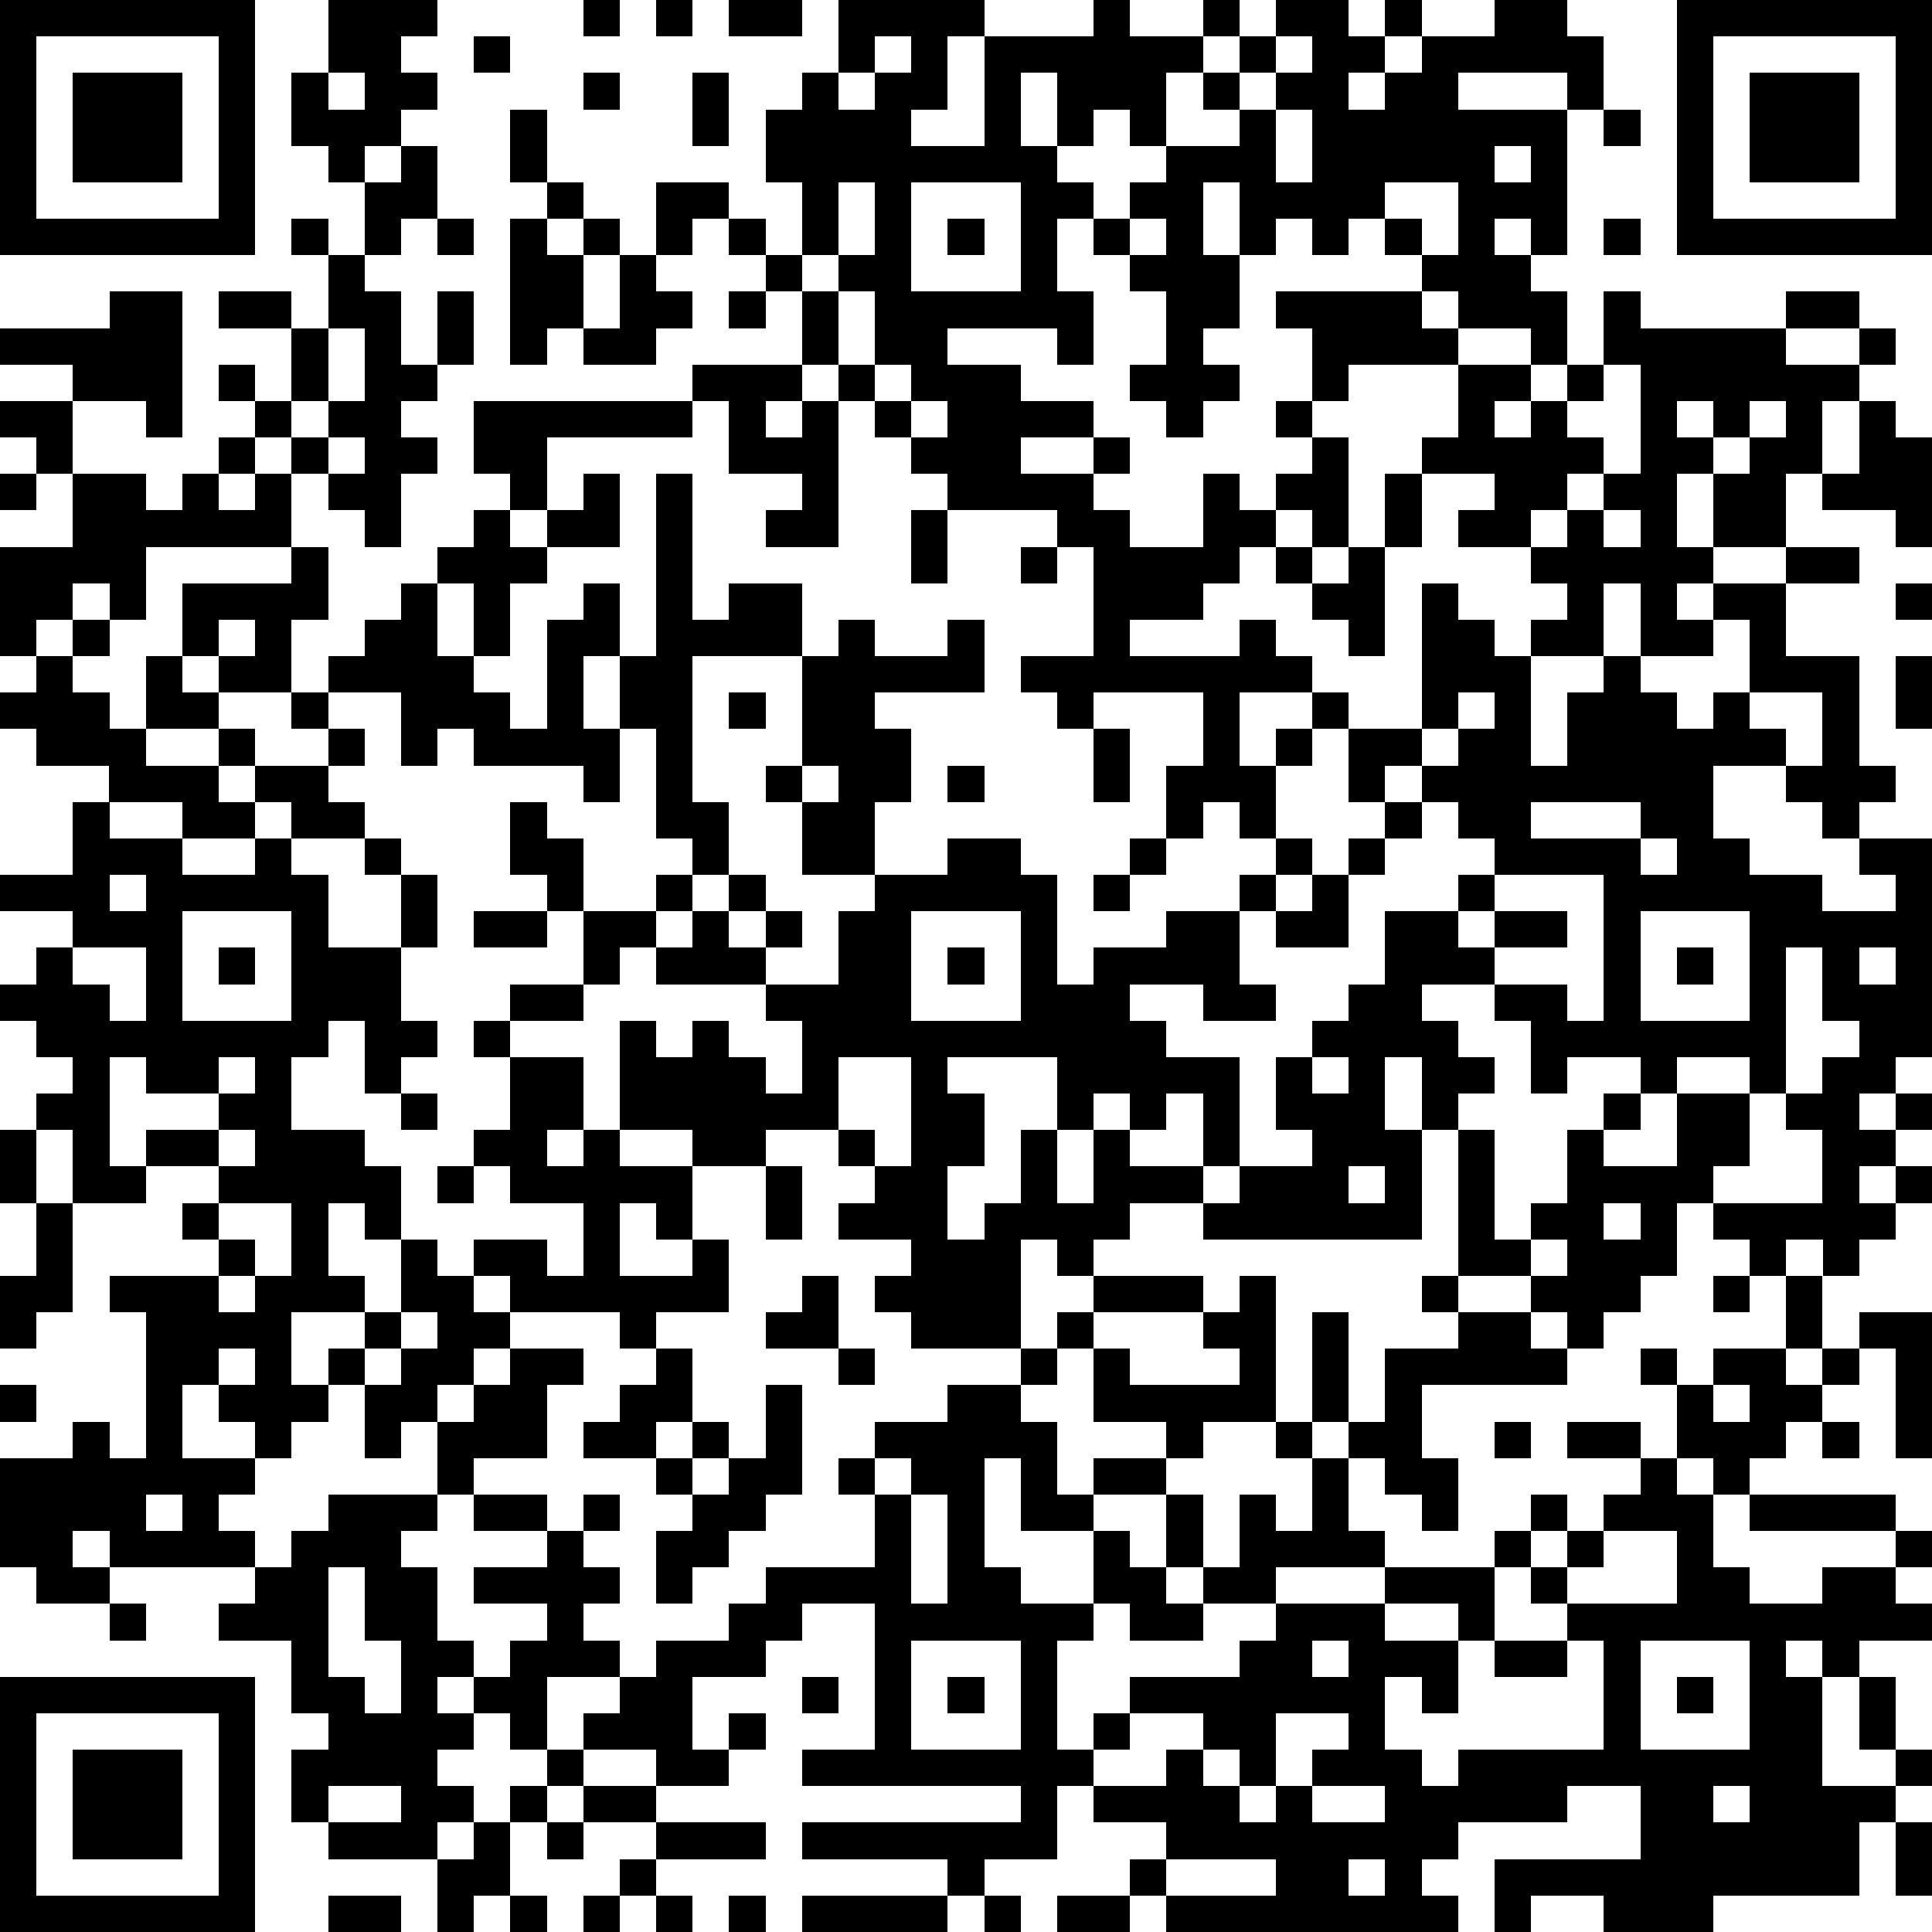
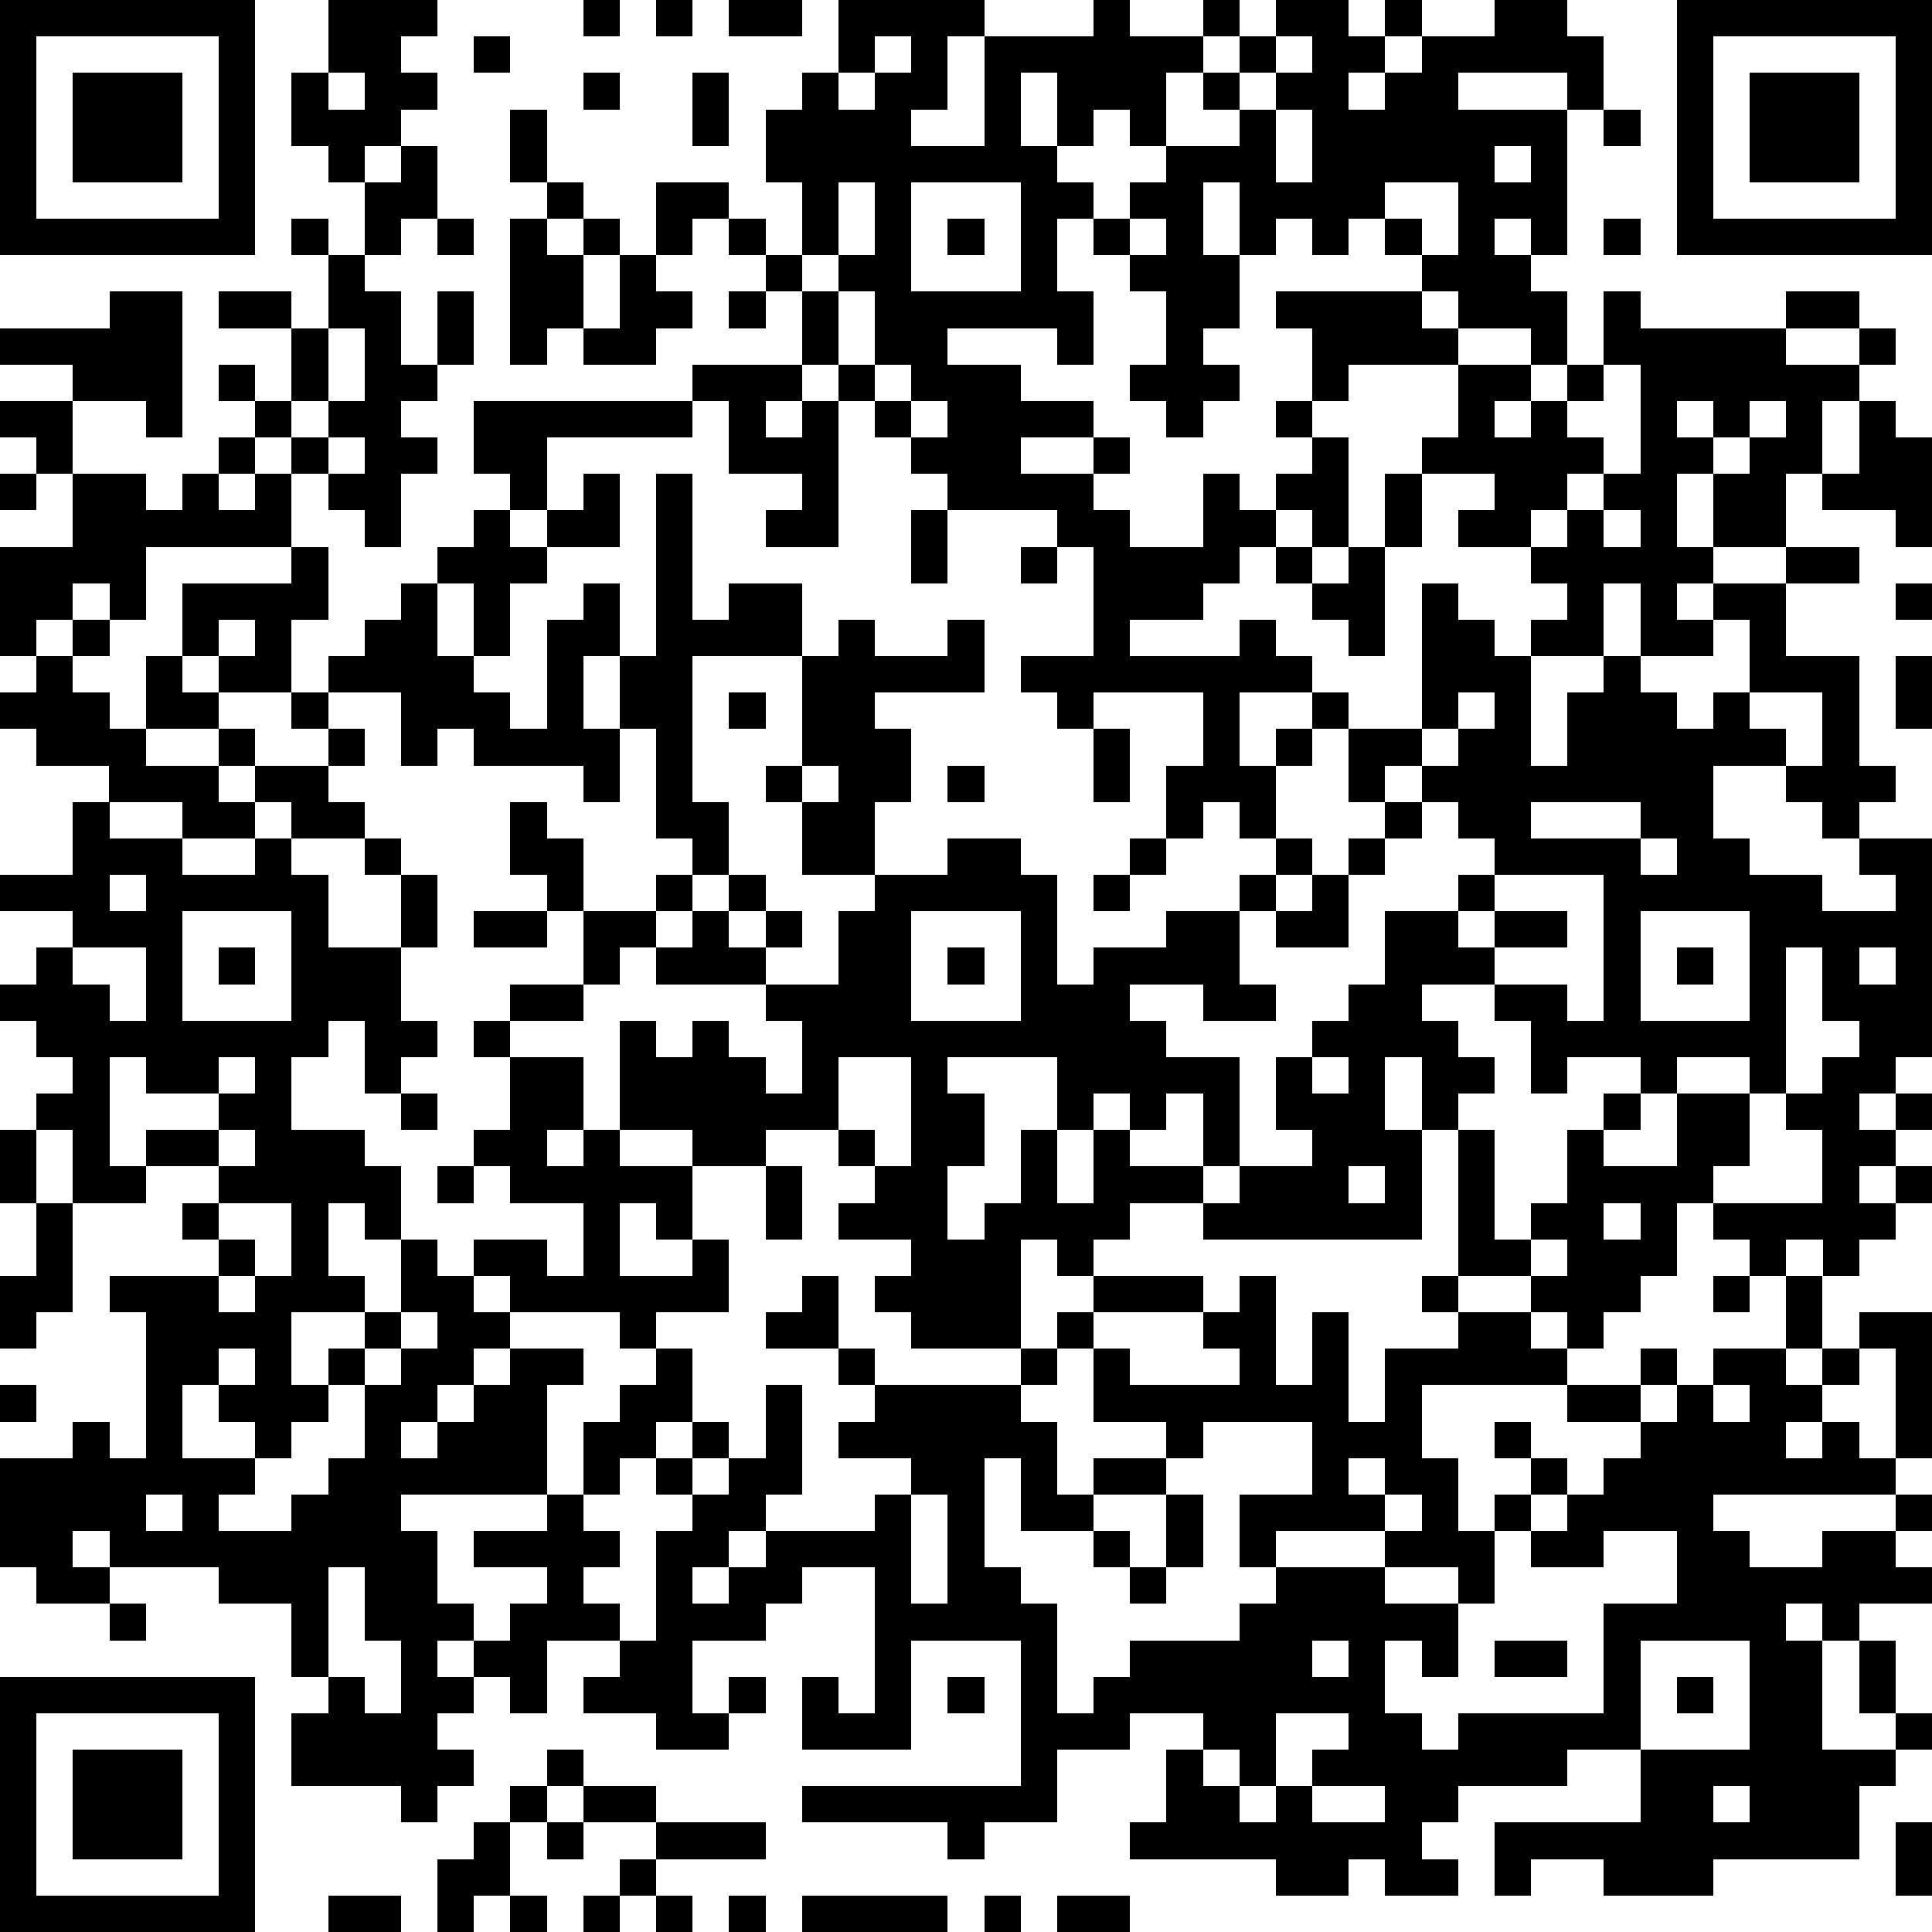
<svg xmlns="http://www.w3.org/2000/svg" version="1.1" width="212" height="212" shape-rendering="crispEdges">
-   <path d="M0 0h7v7h-7zM9 0h3v1h-1v1h1v1h-1v1h-1v1h-1v-1h-1v-2h1zM16 0h1v1h-1zM18 0h1v1h-1zM20 0h2v1h-2zM23 0h4v1h-1v2h-1v1h2v-3h3v-1h1v1h2v-1h1v1h-1v1h-1v2h-1v-1h-1v1h-1v-2h-1v2h1v1h1v1h-1v2h1v2h-1v-1h-3v1h2v1h2v1h-2v1h2v-1h1v1h-1v1h1v1h2v-2h1v1h1v-1h1v-1h-1v-1h1v-2h-1v-1h4v-1h-1v-1h-1v1h-1v-1h-1v1h-1v-2h-1v2h1v2h-1v1h1v1h-1v1h-1v-1h-1v-1h1v-2h-1v-1h-1v-1h1v-1h1v-1h2v-1h-1v-1h1v-1h1v-1h2v1h1v-1h1v1h-1v1h-1v1h1v-1h1v-1h2v-1h2v1h1v2h-1v-1h-3v1h3v4h-1v-1h-1v1h1v1h1v2h-1v-1h-2v-1h-1v1h1v1h-3v1h-1v1h1v3h-1v-1h-1v1h-1v1h-1v1h-2v1h3v-1h1v1h1v1h-2v2h1v-1h1v-1h1v1h-1v1h-1v2h-1v-1h-1v1h-1v-2h1v-2h-3v1h-1v-1h-1v-1h2v-3h-1v-1h-3v-1h-1v-1h-1v-1h-1v-1h-1v-2h-1v-1h-1v-1h-1v1h-1v-2h2v1h1v1h1v-2h-1v-2h1v-1h1zM46 0h7v7h-7zM1 1v5h5v-5zM13 1h1v1h-1zM24 1v1h-1v1h1v-1h1v-1zM35 1v1h-1v1h1v-1h1v-1zM47 1v5h5v-5zM2 2h3v3h-3zM9 2v1h1v-1zM16 2h1v1h-1zM19 2h1v2h-1zM48 2h3v3h-3zM14 3h1v2h-1zM35 3v2h1v-2zM44 3h1v1h-1zM11 4h1v2h-1v1h-1v-2h1zM41 4v1h1v-1zM15 5h1v1h-1zM23 5v2h-1v1h1v-1h1v-2zM25 5v3h3v-3zM38 5v1h1v1h1v-2zM8 6h1v1h-1zM12 6h1v1h-1zM14 6h1v1h1v-1h1v1h-1v2h-1v1h-1zM26 6h1v1h-1zM31 6v1h1v-1zM44 6h1v1h-1zM9 7h1v1h1v2h1v-2h1v2h-1v1h-1v1h1v1h-1v2h-1v-1h-1v-1h-1v-1h-1v-1h-1v-1h1v1h1v-2h-2v-1h2v1h1zM17 7h1v1h1v1h-1v1h-2v-1h1zM3 8h2v4h-1v-1h-2v-1h-2v-1h3zM20 8h1v1h-1zM23 8v2h1v-2zM44 8h1v1h4v-1h2v1h-2v1h2v-1h1v1h-1v1h-1v2h-1v2h-2v-2h-1v2h1v1h-1v1h1v-1h2v-1h2v1h-2v2h2v3h1v1h-1v1h-1v-1h-1v-1h-2v2h1v1h2v1h2v-1h-1v-1h2v6h-1v1h-1v1h1v-1h1v1h-1v1h-1v1h1v-1h1v1h-1v1h-1v1h-1v-1h-1v1h-1v-1h-1v-1h-1v2h-1v1h-1v1h-1v-1h-1v-1h-2v-4h-1v-2h-1v2h1v3h-6v-1h-2v1h-1v1h-1v-1h-1v3h-3v-1h-1v-1h1v-1h-2v-1h1v-1h-1v-1h-2v1h-2v-1h-2v-3h1v1h1v-1h1v1h1v1h1v-2h-1v-1h-3v-1h-1v1h-1v-2h-1v-1h-1v-2h1v1h1v2h2v-1h1v-1h-1v-3h-1v-2h-1v2h1v2h-1v-1h-3v-1h-1v1h-1v-2h-2v-1h1v-1h1v-1h1v-1h1v-1h1v-1h-1v-2h6v-1h3v1h-1v1h1v-1h1v4h-2v-1h1v-1h-2v-2h-1v1h-4v2h-1v1h1v-1h1v-1h1v2h-2v1h-1v2h-1v-2h-1v2h1v1h1v1h1v-3h1v-1h1v2h1v-5h1v4h1v-1h2v2h-3v4h1v2h-1v1h-1v1h1v-1h1v-1h1v1h-1v1h1v-1h1v1h-1v1h2v-2h1v-1h-2v-2h-1v-1h1v-3h1v-1h1v1h2v-1h1v2h-3v1h1v2h-1v2h2v-1h2v1h1v3h1v-1h2v-1h2v-1h1v-1h1v1h-1v1h-1v2h1v1h-2v-1h-2v1h1v1h2v3h-1v-2h-1v1h-1v-1h-1v1h-1v-2h-3v1h1v2h-1v2h1v-1h1v-2h1v2h1v-2h1v1h2v1h1v-1h2v-1h-1v-2h1v-1h1v-1h1v-2h2v-1h1v-1h-1v-1h-1v-1h-1v1h-1v-2h2v-4h1v1h1v1h1v-1h1v-1h-1v-1h-2v-1h1v-1h-2v-1h1v-2h2v1h-1v1h1v-1h1v-1h1zM9 9v2h-1v1h1v-1h1v-2zM24 10v1h1v-1zM44 10v1h-1v1h1v1h-1v1h-1v1h1v-1h1v-1h1v-3zM0 11h2v2h-1v-1h-1zM25 11v1h1v-1zM46 11v1h1v-1zM48 11v1h-1v1h1v-1h1v-1zM51 11h1v1h1v3h-1v-1h-2v-1h1zM6 12h1v1h-1zM9 12v1h1v-1zM0 13h1v1h-1zM2 13h2v1h1v-1h1v1h1v-1h1v2h-4v2h-1v-1h-1v1h-1v1h-1v-3h2zM38 13h1v2h-1zM25 14h1v2h-1zM44 14v1h1v-1zM8 15h1v2h-1v2h-2v-1h-1v-2h3zM28 15h1v1h-1zM35 15h1v1h-1zM37 15h1v3h-1v-1h-1v-1h1zM44 16v2h-2v3h1v-2h1v-1h1v-2zM52 16h1v1h-1zM2 17h1v1h-1zM6 17v1h1v-1zM47 17v1h-2v1h1v1h1v-1h1v-2zM1 18h1v1h1v1h1v-2h1v1h1v1h-2v1h2v-1h1v1h-1v1h1v-1h2v-1h-1v-1h1v1h1v1h-1v1h1v1h-2v-1h-1v1h-2v-1h-2v-1h-2v-1h-1v-1h1zM52 18h1v2h-1zM20 19h1v1h-1zM40 19v1h-1v1h1v-1h1v-1zM48 19v1h1v1h1v-2zM30 20h1v2h-1zM22 21v1h1v-1zM26 21h1v1h-1zM2 22h1v1h2v1h2v-1h1v1h1v2h2v-2h-1v-1h1v1h1v2h-1v2h1v1h-1v1h-1v-2h-1v1h-1v2h2v1h1v2h-1v-1h-1v2h1v1h-2v2h1v-1h1v-1h1v-2h1v1h1v-1h2v1h1v-2h-2v-1h-1v-1h1v-2h-1v-1h1v-1h2v1h-2v1h2v2h-1v1h1v-1h1v1h2v2h-1v-1h-1v2h2v-1h1v2h-2v1h-1v-1h-3v-1h-1v1h1v1h-1v1h-1v1h-1v1h-1v-2h-1v1h-1v1h-1v-1h-1v-1h-1v2h2v1h-1v1h1v1h-4v-1h-1v1h1v1h-2v-1h-1v-3h2v-1h1v1h1v-4h-1v-1h3v-1h-1v-1h1v-1h-2v-1h2v-1h-2v-1h-1v3h1v1h-2v-2h-1v-1h1v-1h-1v-1h-1v-1h1v-1h1v-1h-2v-1h2zM38 22h1v1h-1zM42 22v1h3v-1zM31 23h1v1h-1zM37 23h1v1h-1zM45 23v1h1v-1zM3 24v1h1v-1zM30 24h1v1h-1zM36 24h1v2h-2v-1h1zM41 24v1h-1v1h1v-1h2v1h-2v1h-2v1h1v1h1v1h-1v1h1v3h1v-1h1v-2h1v-1h1v-1h-2v1h-1v-2h-1v-1h2v1h1v-4zM5 25v3h3v-3zM13 25h2v1h-2zM25 25v3h3v-3zM45 25v3h3v-3zM2 26v1h1v1h1v-2zM6 26h1v1h-1zM26 26h1v1h-1zM46 26h1v1h-1zM49 26v4h-1v-1h-2v1h-1v1h-1v1h2v-2h2v2h-1v1h3v-2h-1v-1h1v-1h1v-1h-1v-2zM51 26v1h1v-1zM6 29v1h1v-1zM23 29v2h1v1h1v-3zM36 29v1h1v-1zM11 30h1v1h-1zM0 31h1v2h-1zM6 31v1h1v-1zM12 32h1v1h-1zM21 32h1v2h-1zM37 32v1h1v-1zM1 33h1v3h-1v1h-1v-2h1zM6 33v1h1v1h-1v1h1v-1h1v-2zM44 33v1h1v-1zM42 34v1h1v-1zM22 35h1v2h-2v-1h1zM30 35h3v1h-3zM34 35h1v4h-2v1h-1v-1h-2v-2h-1v-1h1v1h1v1h3v-1h-1v-1h1zM39 35h1v1h-1zM47 35h1v1h-1zM49 35h1v2h-1zM11 36v1h-1v1h1v-1h1v-1zM36 36h1v3h-1zM40 36h2v1h1v1h-4v2h1v2h-1v-1h-1v-1h-1v-1h1v-2h2zM51 36h2v4h-1v-3h-1zM6 37v1h1v-1zM14 37h2v1h-1v2h-2v1h-1v-2h1v-1h1zM18 37h1v2h-1v1h-2v-1h1v-1h1zM23 37h1v1h-1zM28 37h1v1h-1zM45 37h1v1h-1zM47 37h2v1h1v-1h1v1h-1v1h-1v1h-1v1h-1v-1h-1v-2h1zM0 38h1v1h-1zM21 38h1v3h-1v1h-1v1h-1v1h-1v-2h1v-1h-1v-1h1v-1h1v1h-1v1h1v-1h1zM26 38h2v1h1v2h1v-1h2v1h-2v1h-2v-2h-1v3h1v1h2v-2h1v1h1v-2h1v2h-1v1h1v-1h1v-2h1v1h1v-2h-1v-1h1v1h1v2h1v1h-3v1h-2v1h-2v-1h-1v1h-1v3h1v-1h1v-1h3v-1h1v-1h3v-1h3v-1h1v-1h1v1h-1v1h-1v2h-1v-1h-2v1h2v2h-1v-1h-1v2h1v1h1v-1h4v-3h-1v-1h-1v-1h1v-1h1v-1h1v-1h-2v-1h2v1h1v1h1v2h1v1h2v-1h2v-1h-4v-1h4v1h1v1h-1v1h1v1h-2v1h-1v-1h-1v1h1v3h2v-1h-1v-2h1v2h1v1h-1v1h-1v2h-4v1h-3v-1h-2v1h-1v-2h4v-2h-2v1h-3v1h-1v1h1v1h-8v-1h-1v-1h1v-1h-2v-1h-1v2h-2v1h-1v-1h-4v-1h6v-1h-6v-1h2v-4h-2v1h-1v1h-2v2h1v-1h1v1h-1v1h-2v-1h-2v-1h1v-1h-2v2h-1v-1h-1v-1h-1v1h1v1h-1v1h1v1h-1v1h-3v-1h-1v-2h1v-1h-1v-2h-2v-1h1v-1h1v-1h1v-1h3v1h-1v1h1v2h1v1h1v-1h1v-1h-2v-1h2v-1h-2v-1h2v1h1v-1h1v1h-1v1h1v1h-1v1h1v1h1v-1h2v-1h1v-1h3v-2h-1v-1h1v-1h2zM47 38v1h1v-1zM41 39h1v1h-1zM50 39h1v1h-1zM24 40v1h1v-1zM4 41v1h1v-1zM25 41v3h1v-3zM44 42v1h-1v1h3v-2zM9 43v3h1v1h1v-2h-1v-2zM3 44h1v1h-1zM25 45v3h3v-3zM36 45v1h1v-1zM41 45h2v1h-2zM45 45v3h3v-3zM0 46h7v7h-7zM22 46h1v1h-1zM26 46h1v1h-1zM46 46h1v1h-1zM1 47v5h5v-5zM31 47v1h-1v1h2v-1h1v-1zM35 47v2h-1v-1h-1v1h1v1h1v-1h1v-1h1v-1zM2 48h3v3h-3zM15 48h1v1h-1zM9 49v1h2v-1zM14 49h1v1h-1zM16 49h2v1h-2zM36 49v1h2v-1zM47 49v1h1v-1zM13 50h1v2h-1v1h-1v-2h1zM15 50h1v1h-1zM18 50h3v1h-3zM52 50h1v2h-1zM17 51h1v1h-1zM32 51v1h3v-1zM37 51v1h1v-1zM9 52h2v1h-2zM14 52h1v1h-1zM16 52h1v1h-1zM18 52h1v1h-1zM20 52h1v1h-1zM22 52h4v1h-4zM27 52h1v1h-1zM29 52h2v1h-2z" style="fill:#000" transform="translate(0,0) scale(4)" />
+   <path d="M0 0h7v7h-7zM9 0h3v1h-1v1h1v1h-1v1h-1v1h-1v-1h-1v-2h1zM16 0h1v1h-1zM18 0h1v1h-1zM20 0h2v1h-2zM23 0h4v1h-1v2h-1v1h2v-3h3v-1h1v1h2v-1h1v1h-1v1h-1v2h-1v-1h-1v1h-1v-2h-1v2h1v1h1v1h-1v2h1v2h-1v-1h-3v1h2v1h2v1h-2v1h2v-1h1v1h-1v1h1v1h2v-2h1v1h1v-1h1v-1h-1v-1h1v-2h-1v-1h4v-1h-1v-1h-1v1h-1v-1h-1v1h-1v-2h-1v2h1v2h-1v1h1v1h-1v1h-1v-1h-1v-1h1v-2h-1v-1h-1v-1h1v-1h1v-1h2v-1h-1v-1h1v-1h1v-1h2v1h1v-1h1v1h-1v1h-1v1h1v-1h1v-1h2v-1h2v1h1v2h-1v-1h-3v1h3v4h-1v-1h-1v1h1v1h1v2h-1v-1h-2v-1h-1v1h1v1h-3v1h-1v1h1v3h-1v-1h-1v1h-1v1h-1v1h-2v1h3v-1h1v1h1v1h-2v2h1v-1h1v-1h1v1h-1v1h-1v2h-1v-1h-1v1h-1v-2h1v-2h-3v1h-1v-1h-1v-1h2v-3h-1v-1h-3v-1h-1v-1h-1v-1h-1v-1h-1v-2h-1v-1h-1v-1h-1v1h-1v-2h2v1h1v1h1v-2h-1v-2h1v-1h1zM46 0h7v7h-7zM1 1v5h5v-5zM13 1h1v1h-1zM24 1v1h-1v1h1v-1h1v-1zM35 1v1h-1v1h1v-1h1v-1zM47 1v5h5v-5zM2 2h3v3h-3zM9 2v1h1v-1zM16 2h1v1h-1zM19 2h1v2h-1zM48 2h3v3h-3zM14 3h1v2h-1zM35 3v2h1v-2zM44 3h1v1h-1zM11 4h1v2h-1v1h-1v-2h1zM41 4v1h1v-1zM15 5h1v1h-1zM23 5v2h-1v1h1v-1h1v-2zM25 5v3h3v-3zM38 5v1h1v1h1v-2zM8 6h1v1h-1zM12 6h1v1h-1zM14 6h1v1h1v-1h1v1h-1v2h-1v1h-1zM26 6h1v1h-1zM31 6v1h1v-1zM44 6h1v1h-1zM9 7h1v1h1v2h1v-2h1v2h-1v1h-1v1h1v1h-1v2h-1v-1h-1v-1h-1v-1h-1v-1h-1v-1h1v1h1v-2h-2v-1h2v1h1zM17 7h1v1h1v1h-1v1h-2v-1h1zM3 8h2v4h-1v-1h-2v-1h-2v-1h3zM20 8h1v1h-1zM23 8v2h1v-2zM44 8h1v1h4v-1h2v1h-2v1h2v-1h1v1h-1v1h-1v2h-1v2h-2v-2h-1v2h1v1h-1v1h1v-1h2v-1h2v1h-2v2h2v3h1v1h-1v1h-1v-1h-1v-1h-2v2h1v1h2v1h2v-1h-1v-1h2v6h-1v1h-1v1h1v-1h1v1h-1v1h-1v1h1v-1h1v1h-1v1h-1v1h-1v-1h-1v1h-1v-1h-1v-1h-1v2h-1v1h-1v1h-1v-1h-1v-1h-2v-4h-1v-2h-1v2h1v3h-6v-1h-2v1h-1v1h-1v-1h-1v3h-3v-1h-1v-1h1v-1h-2v-1h1v-1h-1v-1h-2v1h-2v-1h-2v-3h1v1h1v-1h1v1h1v1h1v-2h-1v-1h-3v-1h-1v1h-1v-2h-1v-1h-1v-2h1v1h1v2h2v-1h1v-1h-1v-3h-1v-2h-1v2h1v2h-1v-1h-3v-1h-1v1h-1v-2h-2v-1h1v-1h1v-1h1v-1h1v-1h1v-1h-1v-2h6v-1h3v1h-1v1h1v-1h1v4h-2v-1h1v-1h-2v-2h-1v1h-4v2h-1v1h1v-1h1v-1h1v2h-2v1h-1v2h-1v-2h-1v2h1v1h1v1h1v-3h1v-1h1v2h1v-5h1v4h1v-1h2v2h-3v4h1v2h-1v1h-1v1h1v-1h1v-1h1v1h-1v1h1v-1h1v1h-1v1h2v-2h1v-1h-2v-2h-1v-1h1v-3h1v-1h1v1h2v-1h1v2h-3v1h1v2h-1v2h2v-1h2v1h1v3h1v-1h2v-1h2v-1h1v-1h1v1h-1v1h-1v2h1v1h-2v-1h-2v1h1v1h2v3h-1v-2h-1v1h-1v-1h-1v1h-1v-2h-3v1h1v2h-1v2h1v-1h1v-2h1v2h1v-2h1v1h2v1h1v-1h2v-1h-1v-2h1v-1h1v-1h1v-2h2v-1h1v-1h-1v-1h-1v-1h-1v1h-1v-2h2v-4h1v1h1v1h1v-1h1v-1h-1v-1h-2v-1h1v-1h-2v-1h1v-2h2v1h-1v1h1v-1h1v-1h1zM9 9v2h-1v1h1v-1h1v-2zM24 10v1h1v-1zM44 10v1h-1v1h1v1h-1v1h-1v1h1v-1h1v-1h1v-3zM0 11h2v2h-1v-1h-1zM25 11v1h1v-1zM46 11v1h1v-1zM48 11v1h-1v1h1v-1h1v-1zM51 11h1v1h1v3h-1v-1h-2v-1h1zM6 12h1v1h-1zM9 12v1h1v-1zM0 13h1v1h-1zM2 13h2v1h1v-1h1v1h1v-1h1v2h-4v2h-1v-1h-1v1h-1v1h-1v-3h2zM38 13h1v2h-1zM25 14h1v2h-1zM44 14v1h1v-1zM8 15h1v2h-1v2h-2v-1h-1v-2h3zM28 15h1v1h-1zM35 15h1v1h-1zM37 15h1v3h-1v-1h-1v-1h1zM44 16v2h-2v3h1v-2h1v-1h1v-2zM52 16h1v1h-1zM2 17h1v1h-1zM6 17v1h1v-1zM47 17v1h-2v1h1v1h1v-1h1v-2zM1 18h1v1h1v1h1v-2h1v1h1v1h-2v1h2v-1h1v1h-1v1h1v-1h2v-1h-1v-1h1v1h1v1h-1v1h1v1h-2v-1h-1v1h-2v-1h-2v-1h-2v-1h-1v-1h1zM52 18h1v2h-1zM20 19h1v1h-1zM40 19v1h-1v1h1v-1h1v-1zM48 19v1h1v1h1v-2zM30 20h1v2h-1zM22 21v1h1v-1zM26 21h1v1h-1zM2 22h1v1h2v1h2v-1h1v1h1v2h2v-2h-1v-1h1v1h1v2h-1v2h1v1h-1v1h-1v-2h-1v1h-1v2h2v1h1v2h-1v-1h-1v2h1v1h-2v2h1v-1h1v-1h1v-2h1v1h1v-1h2v1h1v-2h-2v-1h-1v-1h1v-2h-1v-1h1v-1h2v1h-2v1h2v2h-1v1h1v-1h1v1h2v2h-1v-1h-1v2h2v-1h1v2h-2v1h-1v-1h-3v-1h-1v1h1v1h-1v1h-1v1h-1v1h-1v-2h-1v1h-1v1h-1v-1h-1v-1h-1v2h2v1h-1v1h1v1h-4v-1h-1v1h1v1h-2v-1h-1v-3h2v-1h1v1h1v-4h-1v-1h3v-1h-1v-1h1v-1h-2v-1h2v-1h-2v-1h-1v3h1v1h-2v-2h-1v-1h1v-1h-1v-1h-1v-1h1v-1h1v-1h-2v-1h2zM38 22h1v1h-1zM42 22v1h3v-1zM31 23h1v1h-1zM37 23h1v1h-1zM45 23v1h1v-1zM3 24v1h1v-1zM30 24h1v1h-1zM36 24h1v2h-2v-1h1zM41 24v1h-1v1h1v-1h2v1h-2v1h-2v1h1v1h1v1h-1v1h1v3h1v-1h1v-2h1v-1h1v-1h-2v1h-1v-2h-1v-1h2v1h1v-4zM5 25v3h3v-3zM13 25h2v1h-2zM25 25v3h3v-3zM45 25v3h3v-3zM2 26v1h1v1h1v-2zM6 26h1v1h-1zM26 26h1v1h-1zM46 26h1v1h-1zM49 26v4h-1v-1h-2v1h-1v1h-1v1h2v-2h2v2h-1v1h3v-2h-1v-1h1v-1h1v-1h-1v-2zM51 26v1h1v-1zM6 29v1h1v-1zM23 29v2h1v1h1v-3zM36 29v1h1v-1zM11 30h1v1h-1zM0 31h1v2h-1zM6 31v1h1v-1zM12 32h1v1h-1zM21 32h1v2h-1zM37 32v1h1v-1zM1 33h1v3h-1v1h-1v-2h1zM6 33v1h1v1h-1v1h1v-1h1v-2zM44 33v1h1v-1zM42 34v1h1v-1zM22 35h1v2h-2v-1h1zM30 35h3v1h-3zM34 35h1v4h-2v1h-1v-1h-2v-2h-1v-1h1v1h1v1h3v-1h-1v-1h1zM39 35h1v1h-1zM47 35h1v1h-1zM49 35h1v2h-1zM11 36v1h-1v1h1v-1h1v-1zM36 36h1v3h-1zM40 36h2v1h1v1h-4v2h1v2h-1v-1h-1v-1h-1v-1h1v-2h2zM51 36h2v4h-1v-3h-1zM6 37v1h1v-1zM14 37h2v1h-1v2h-2v1h-1v-2h1v-1h1zM18 37h1v2h-1v1h-2v-1h1v-1h1zM23 37h1v1h-1zM28 37h1v1h-1zM45 37h1v1h-1zM47 37h2v1h1v-1h1v1h-1v1h-1v1h-1v1h-1v-1h-1v-2h1zM0 38h1v1h-1zM21 38h1v3h-1v1h-1v1h-1v1h-1v-2h1v-1h-1v-1h1v-1h1v1h-1v1h1v-1h1zM26 38h2v1h1v2h1v-1h2v1h-2v1h-2v-2h-1v3h1v1h2v-2h1v1h1v-2h1v2h-1v1h1v-1h1v-2h1h1v-2h-1v-1h1v1h1v2h1v1h-3v1h-2v1h-2v-1h-1v1h-1v3h1v-1h1v-1h3v-1h1v-1h3v-1h3v-1h1v-1h1v1h-1v1h-1v2h-1v-1h-2v1h2v2h-1v-1h-1v2h1v1h1v-1h4v-3h-1v-1h-1v-1h1v-1h1v-1h1v-1h-2v-1h2v1h1v1h1v2h1v1h2v-1h2v-1h-4v-1h4v1h1v1h-1v1h1v1h-2v1h-1v-1h-1v1h1v3h2v-1h-1v-2h1v2h1v1h-1v1h-1v2h-4v1h-3v-1h-2v1h-1v-2h4v-2h-2v1h-3v1h-1v1h1v1h-8v-1h-1v-1h1v-1h-2v-1h-1v2h-2v1h-1v-1h-4v-1h6v-1h-6v-1h2v-4h-2v1h-1v1h-2v2h1v-1h1v1h-1v1h-2v-1h-2v-1h1v-1h-2v2h-1v-1h-1v-1h-1v1h1v1h-1v1h1v1h-1v1h-3v-1h-1v-2h1v-1h-1v-2h-2v-1h1v-1h1v-1h1v-1h3v1h-1v1h1v2h1v1h1v-1h1v-1h-2v-1h2v-1h-2v-1h2v1h1v-1h1v1h-1v1h1v1h-1v1h1v1h1v-1h2v-1h1v-1h3v-2h-1v-1h1v-1h2zM47 38v1h1v-1zM41 39h1v1h-1zM50 39h1v1h-1zM24 40v1h1v-1zM4 41v1h1v-1zM25 41v3h1v-3zM44 42v1h-1v1h3v-2zM9 43v3h1v1h1v-2h-1v-2zM3 44h1v1h-1zM25 45v3h3v-3zM36 45v1h1v-1zM41 45h2v1h-2zM45 45v3h3v-3zM0 46h7v7h-7zM22 46h1v1h-1zM26 46h1v1h-1zM46 46h1v1h-1zM1 47v5h5v-5zM31 47v1h-1v1h2v-1h1v-1zM35 47v2h-1v-1h-1v1h1v1h1v-1h1v-1h1v-1zM2 48h3v3h-3zM15 48h1v1h-1zM9 49v1h2v-1zM14 49h1v1h-1zM16 49h2v1h-2zM36 49v1h2v-1zM47 49v1h1v-1zM13 50h1v2h-1v1h-1v-2h1zM15 50h1v1h-1zM18 50h3v1h-3zM52 50h1v2h-1zM17 51h1v1h-1zM32 51v1h3v-1zM37 51v1h1v-1zM9 52h2v1h-2zM14 52h1v1h-1zM16 52h1v1h-1zM18 52h1v1h-1zM20 52h1v1h-1zM22 52h4v1h-4zM27 52h1v1h-1zM29 52h2v1h-2z" style="fill:#000" transform="translate(0,0) scale(4)" />
</svg>